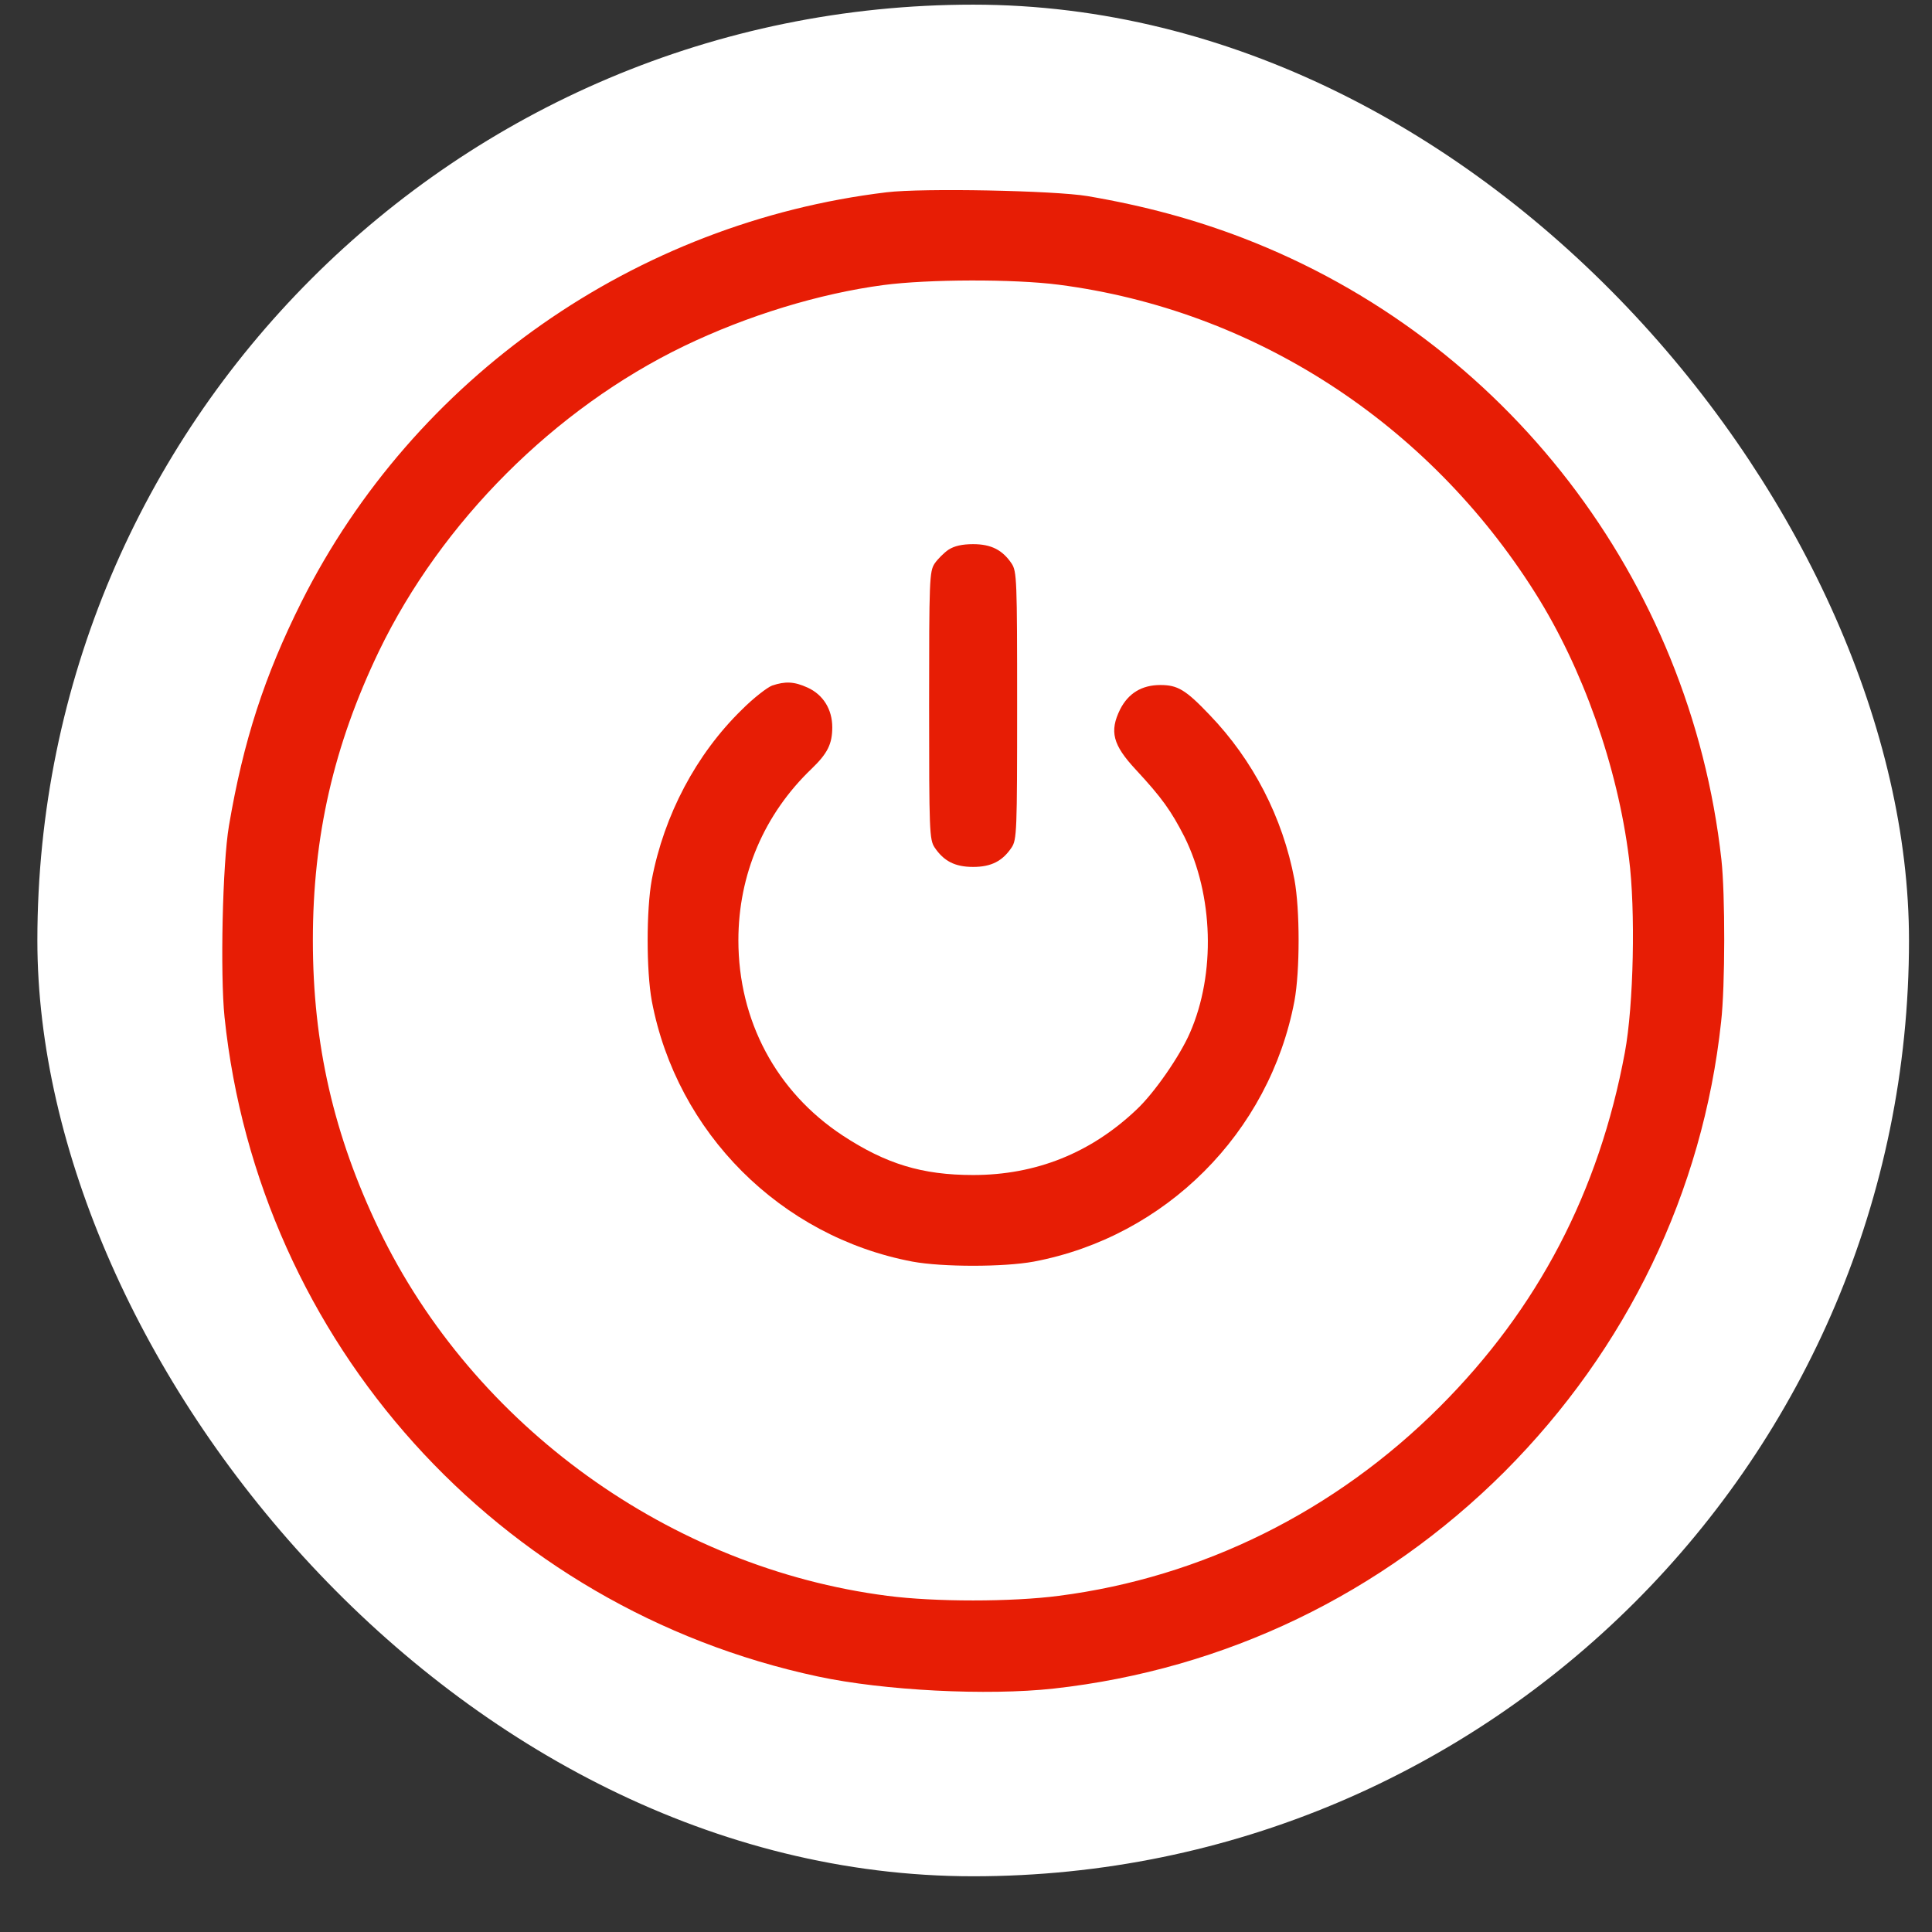
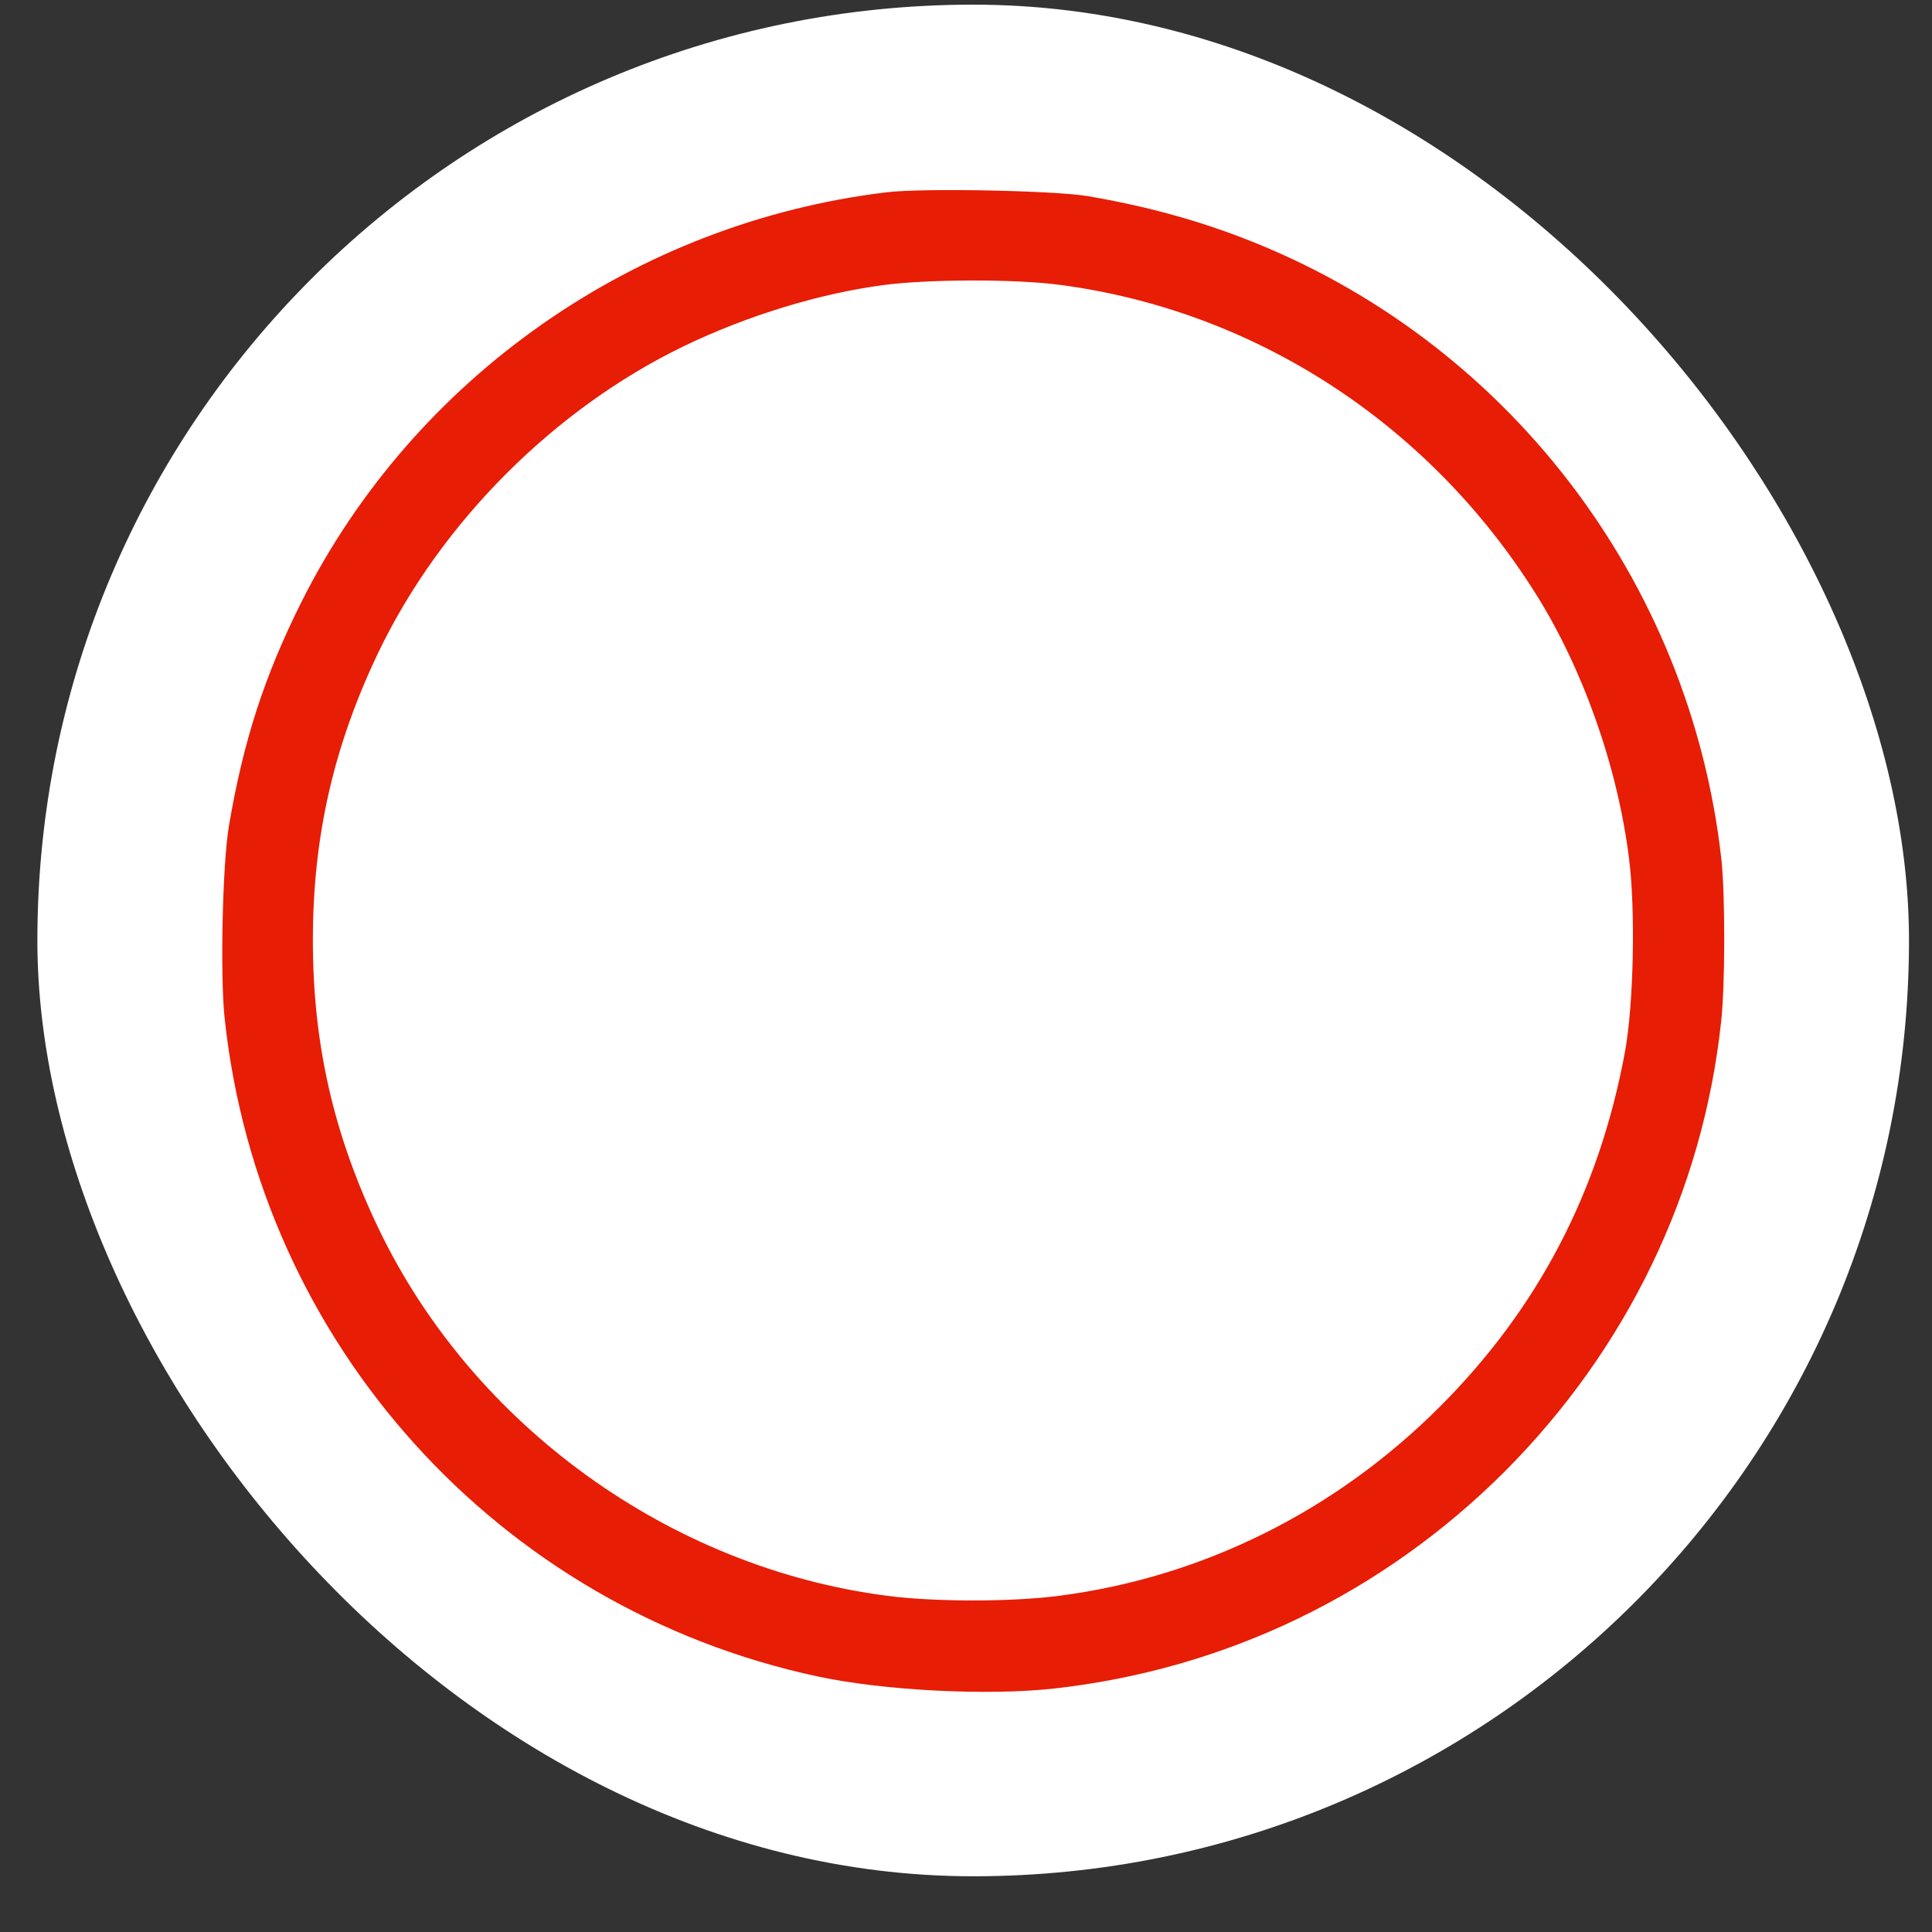
<svg xmlns="http://www.w3.org/2000/svg" width="32" height="32" viewBox="0 0 32 32" fill="none">
  <rect x="0" y="0" width="32" height="32" fill="#333333" stroke="none" />
  <rect x="0.619" y="0.077" width="31" height="31" rx="15.5" fill="white" />
  <path d="M14.684 3.185C10.524 3.686 6.859 6.252 4.993 9.97C4.38 11.195 4.03 12.274 3.792 13.678C3.685 14.306 3.646 16.133 3.719 16.847C4.283 22.233 8.244 26.636 13.547 27.768C14.64 28.002 16.351 28.089 17.454 27.968C20.293 27.652 22.888 26.403 24.92 24.376C26.947 22.344 28.205 19.739 28.507 16.925C28.575 16.327 28.575 14.811 28.512 14.238C27.996 9.596 24.934 5.615 20.589 3.943C19.778 3.632 18.956 3.409 18.013 3.248C17.464 3.156 15.282 3.112 14.684 3.185ZM17.537 4.716C20.764 5.134 23.651 7 25.43 9.824C26.213 11.064 26.791 12.692 26.981 14.213C27.092 15.073 27.058 16.653 26.913 17.431C26.485 19.739 25.474 21.674 23.846 23.302C22.115 25.032 19.914 26.126 17.537 26.432C16.759 26.534 15.476 26.534 14.699 26.432C11.107 25.97 7.846 23.623 6.276 20.361C5.527 18.801 5.182 17.295 5.182 15.574C5.182 13.854 5.527 12.347 6.276 10.787C7.311 8.643 9.187 6.767 11.33 5.732C12.38 5.226 13.571 4.862 14.635 4.721C15.374 4.624 16.788 4.619 17.537 4.716Z" fill="#E71D05" />
-   <path d="M15.71 9.105C15.637 9.154 15.53 9.261 15.481 9.333C15.394 9.465 15.389 9.601 15.389 11.686C15.389 13.771 15.394 13.907 15.481 14.038C15.632 14.262 15.816 14.359 16.118 14.359C16.419 14.359 16.604 14.262 16.755 14.038C16.842 13.907 16.847 13.771 16.847 11.686C16.847 9.601 16.842 9.465 16.755 9.333C16.604 9.11 16.419 9.013 16.118 9.013C15.938 9.013 15.807 9.042 15.71 9.105Z" fill="#E71D05" />
-   <path d="M12.789 11.355C12.711 11.384 12.482 11.559 12.288 11.754C11.53 12.493 11 13.499 10.796 14.568C10.704 15.069 10.704 16.079 10.796 16.58C11.209 18.762 12.93 20.483 15.112 20.896C15.612 20.988 16.623 20.988 17.124 20.896C19.306 20.483 21.027 18.762 21.44 16.58C21.532 16.079 21.532 15.069 21.44 14.568C21.245 13.538 20.755 12.59 20.035 11.841C19.637 11.423 19.505 11.346 19.219 11.346C18.913 11.346 18.689 11.482 18.553 11.749C18.373 12.114 18.431 12.337 18.81 12.745C19.248 13.217 19.398 13.431 19.617 13.858C20.098 14.826 20.137 16.128 19.71 17.105C19.544 17.489 19.117 18.106 18.825 18.378C18.067 19.098 17.158 19.462 16.118 19.462C15.272 19.462 14.674 19.278 13.955 18.806C12.857 18.082 12.23 16.906 12.23 15.574C12.23 14.485 12.657 13.484 13.445 12.731C13.707 12.478 13.785 12.322 13.785 12.046C13.785 11.749 13.634 11.506 13.377 11.389C13.153 11.287 13.007 11.282 12.789 11.355Z" fill="#E71D05" />
</svg>